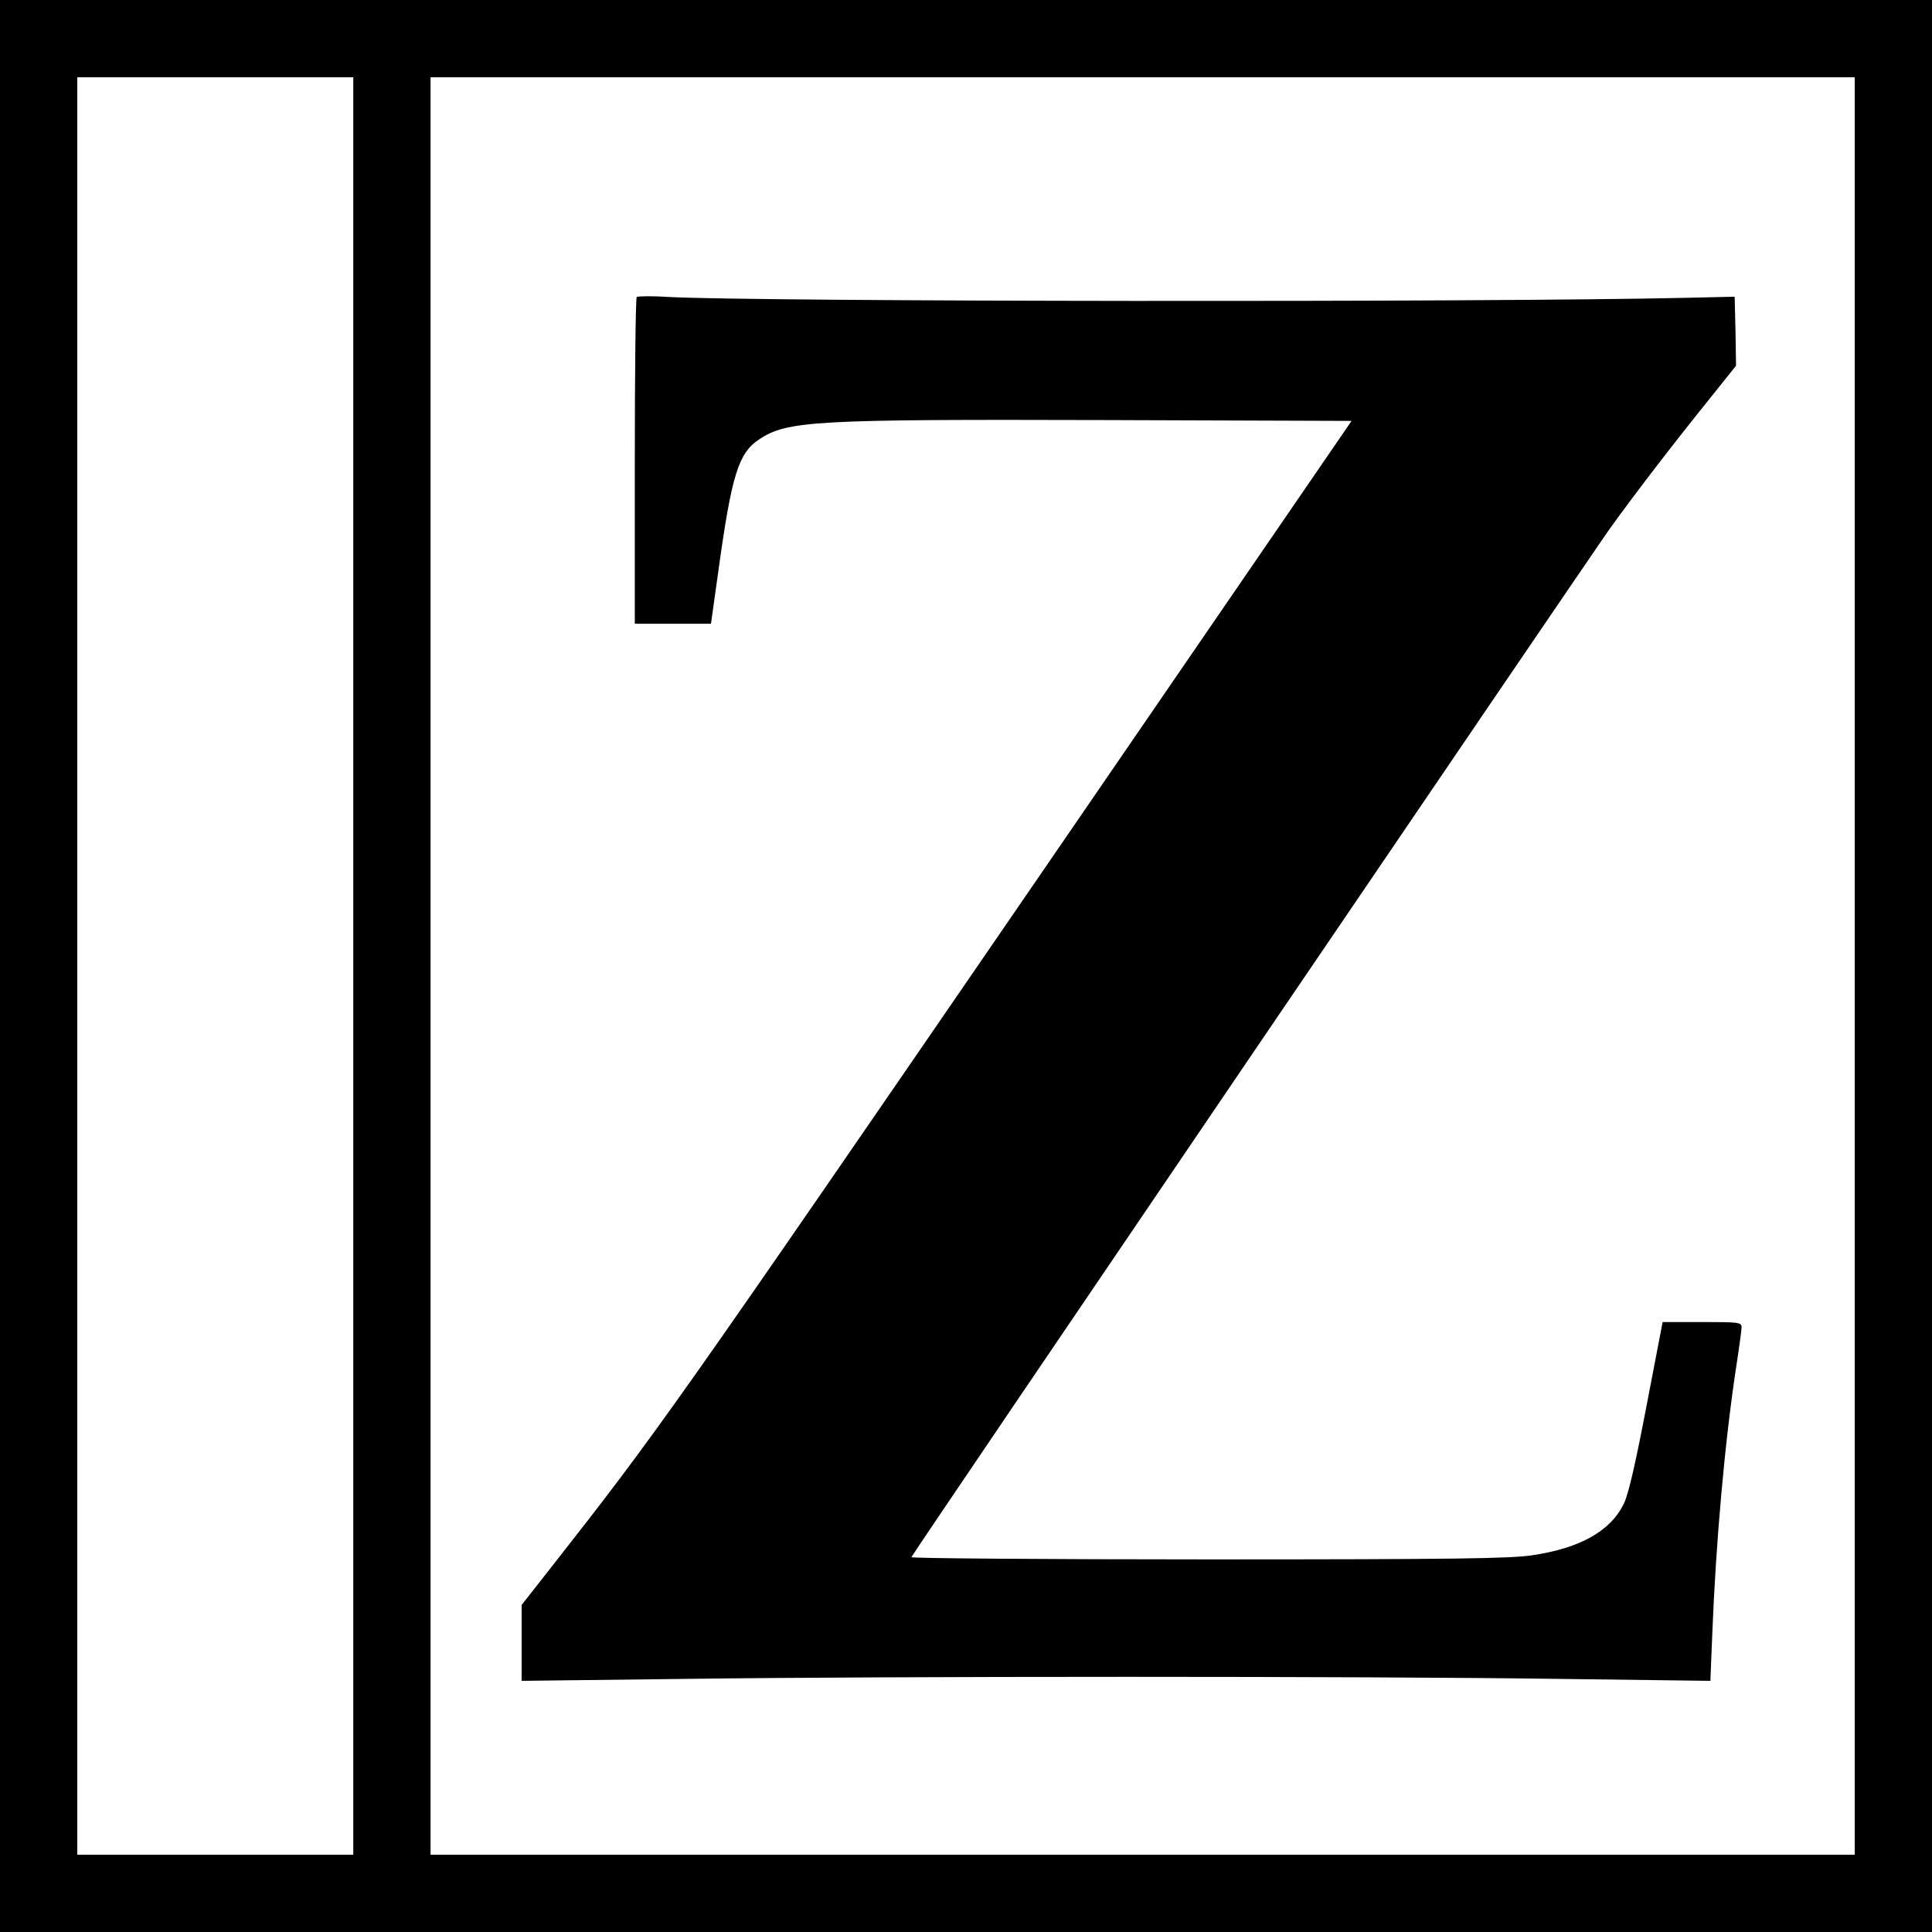
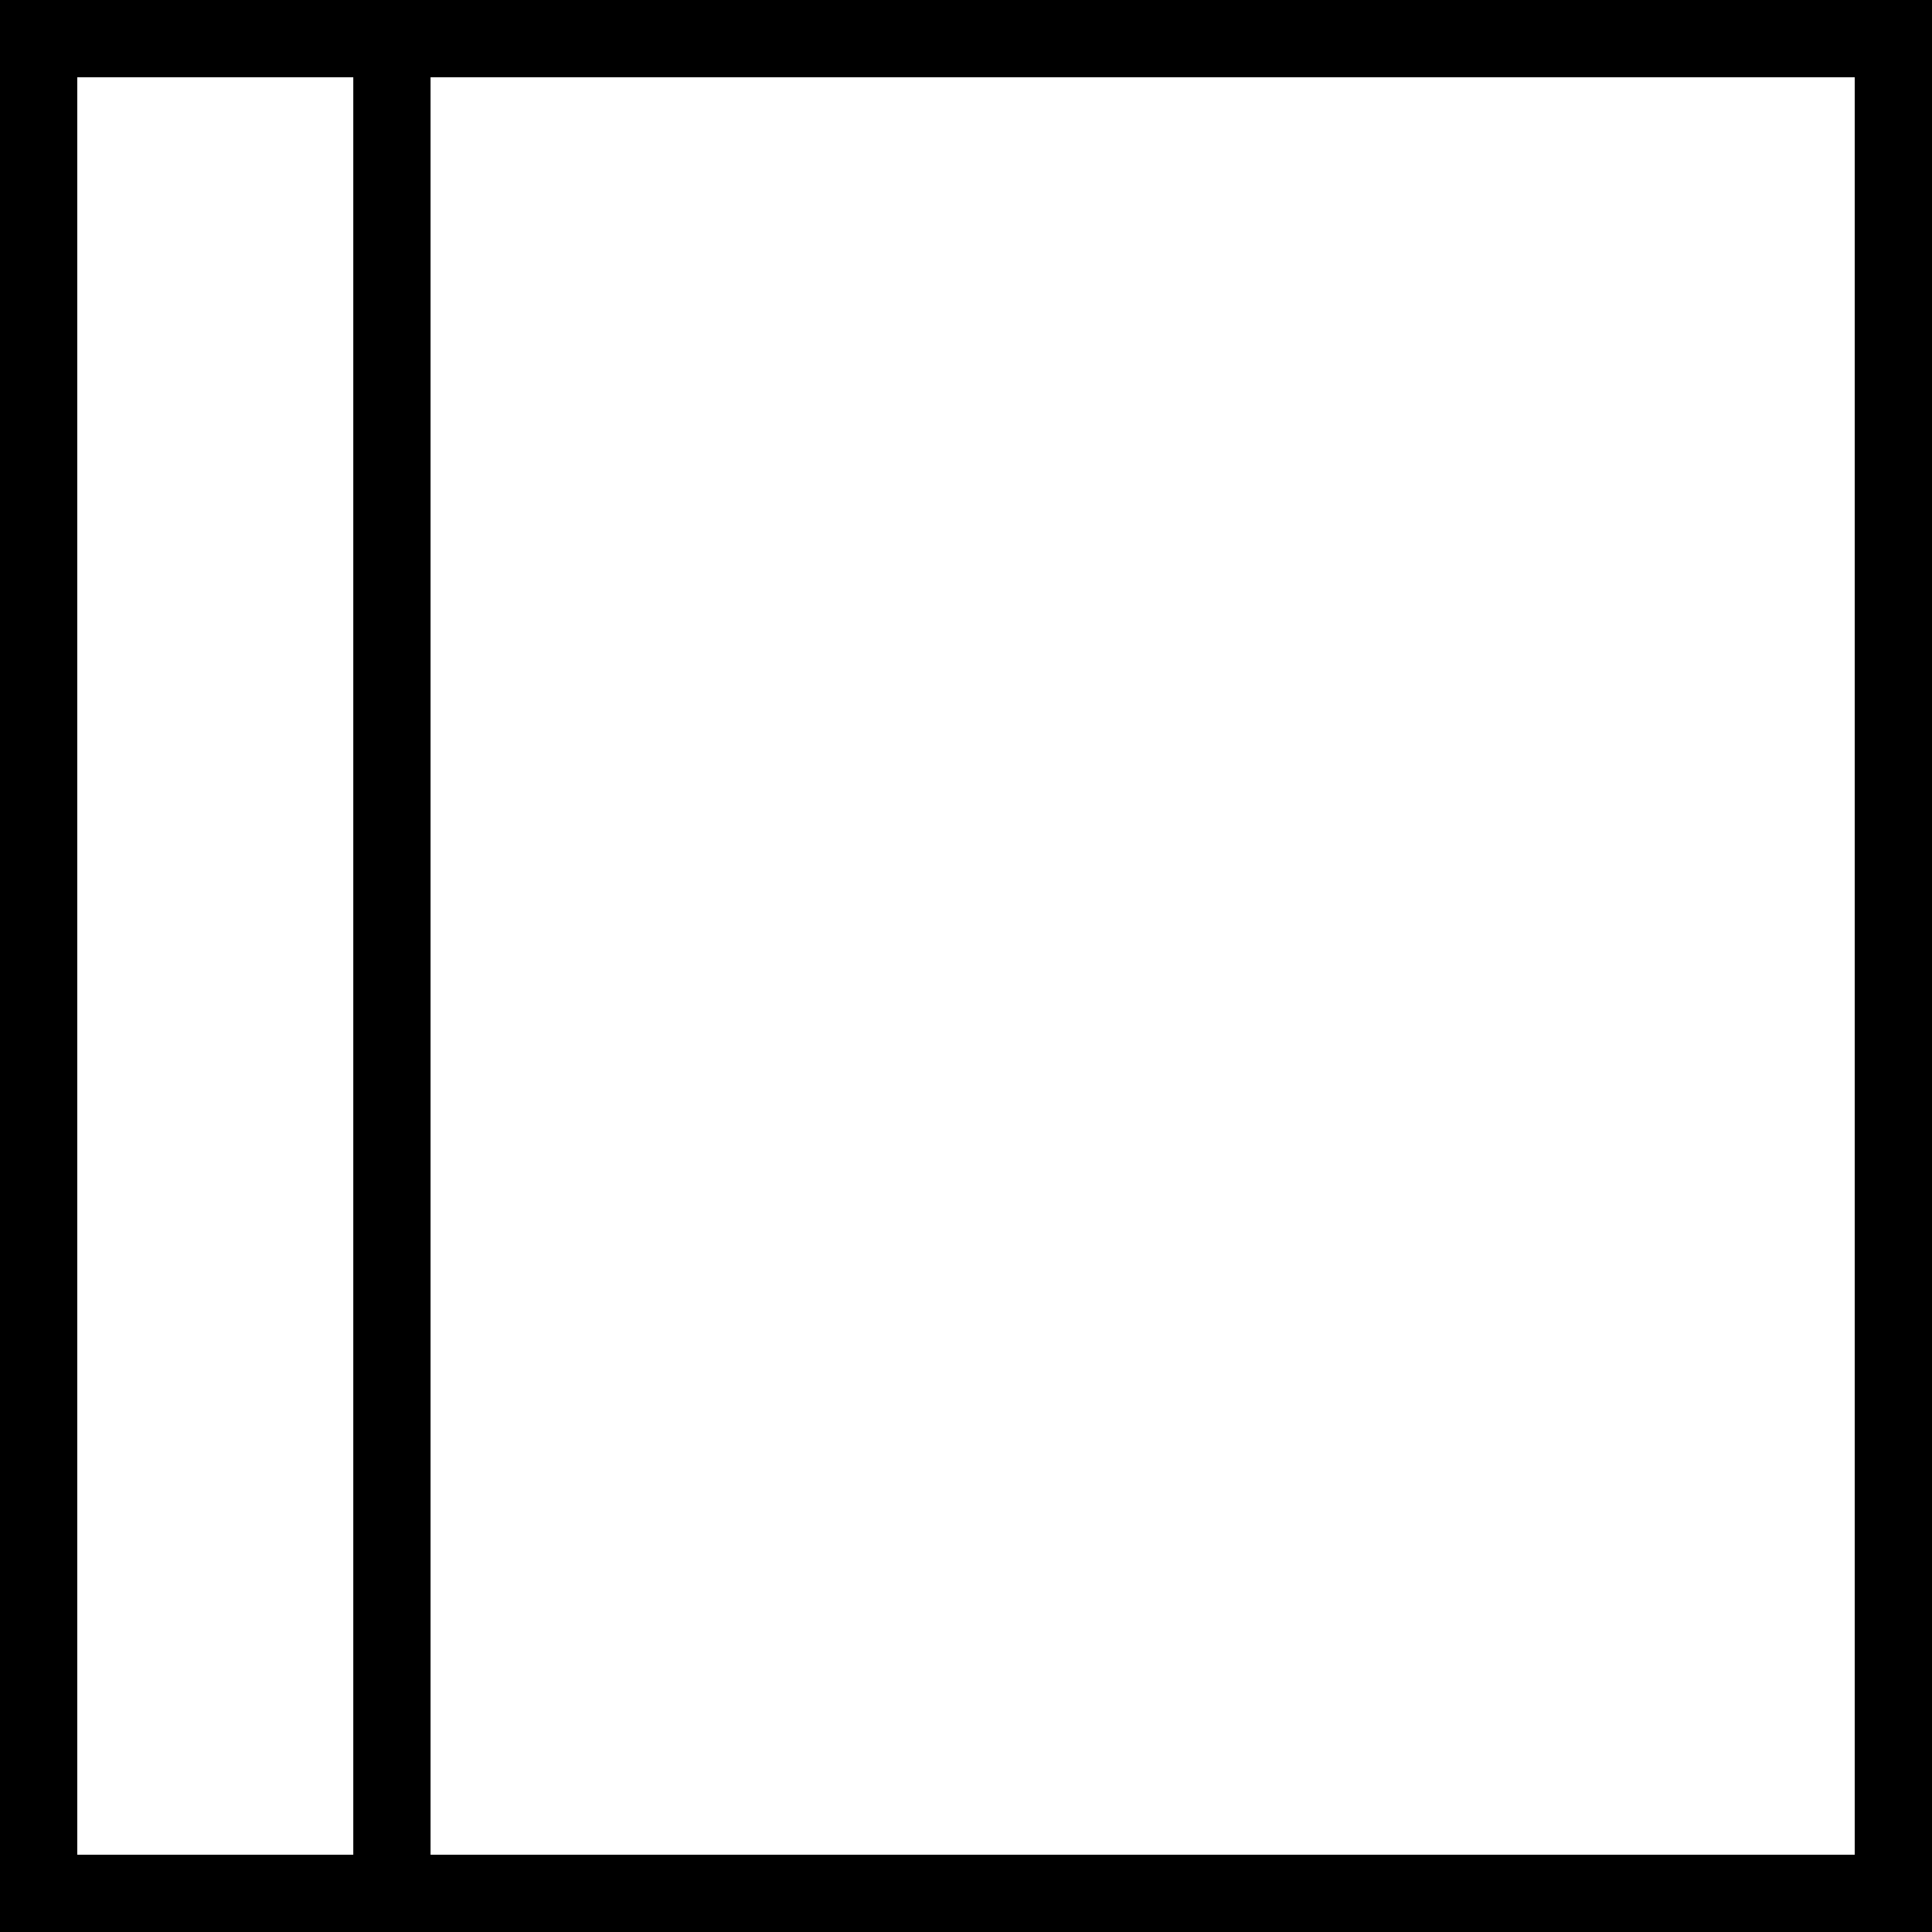
<svg xmlns="http://www.w3.org/2000/svg" version="1.0" width="700pt" height="700pt" viewBox="0 0 700 700" preserveAspectRatio="xMidYMid meet">
  <g transform="translate(0,700) scale(0.1,-0.1)" fill="#000000" stroke="none">
-     <path d="M0 3500 l0 -3500 3500 0 3500 0 0 3500 0 3500 -3500 0 -3500 0 0 -3500z m1280 0 l0 -3220 -500 0 -500 0 0 3220 0 3220 500 0 500 0 0 -3220z m5440 0 l0 -3220 -2580 0 -2580 0 0 3220 0 3220 2580 0 2580 0 0 -3220z" />
-     <path d="M2307 5924 c-4 -4 -7 -272 -7 -596 l0 -588 138 0 138 0 28 200 c47 339 72 418 145 467 102 69 199 74 1257 71 l891 -3 -1136 -1656 c-1331 -1939 -1378 -2006 -1765 -2499 l-106 -135 0 -138 0 -137 588 7 c756 10 2472 10 3173 0 l546 -7 7 172 c13 331 45 691 86 962 11 71 20 137 20 147 0 18 -10 19 -143 19 l-143 0 -58 -302 c-40 -209 -65 -319 -82 -355 -48 -100 -158 -162 -332 -188 -80 -12 -281 -15 -1175 -15 -593 0 -1077 4 -1075 8 7 17 2456 3622 2531 3727 95 132 229 306 361 470 l96 120 -2 125 -3 125 -175 -4 c-738 -17 -3377 -14 -3686 3 -60 4 -113 3 -117 0z" />
+     <path d="M0 3500 l0 -3500 3500 0 3500 0 0 3500 0 3500 -3500 0 -3500 0 0 -3500z m1280 0 l0 -3220 -500 0 -500 0 0 3220 0 3220 500 0 500 0 0 -3220z m5440 0 l0 -3220 -2580 0 -2580 0 0 3220 0 3220 2580 0 2580 0 0 -3220" />
  </g>
</svg>